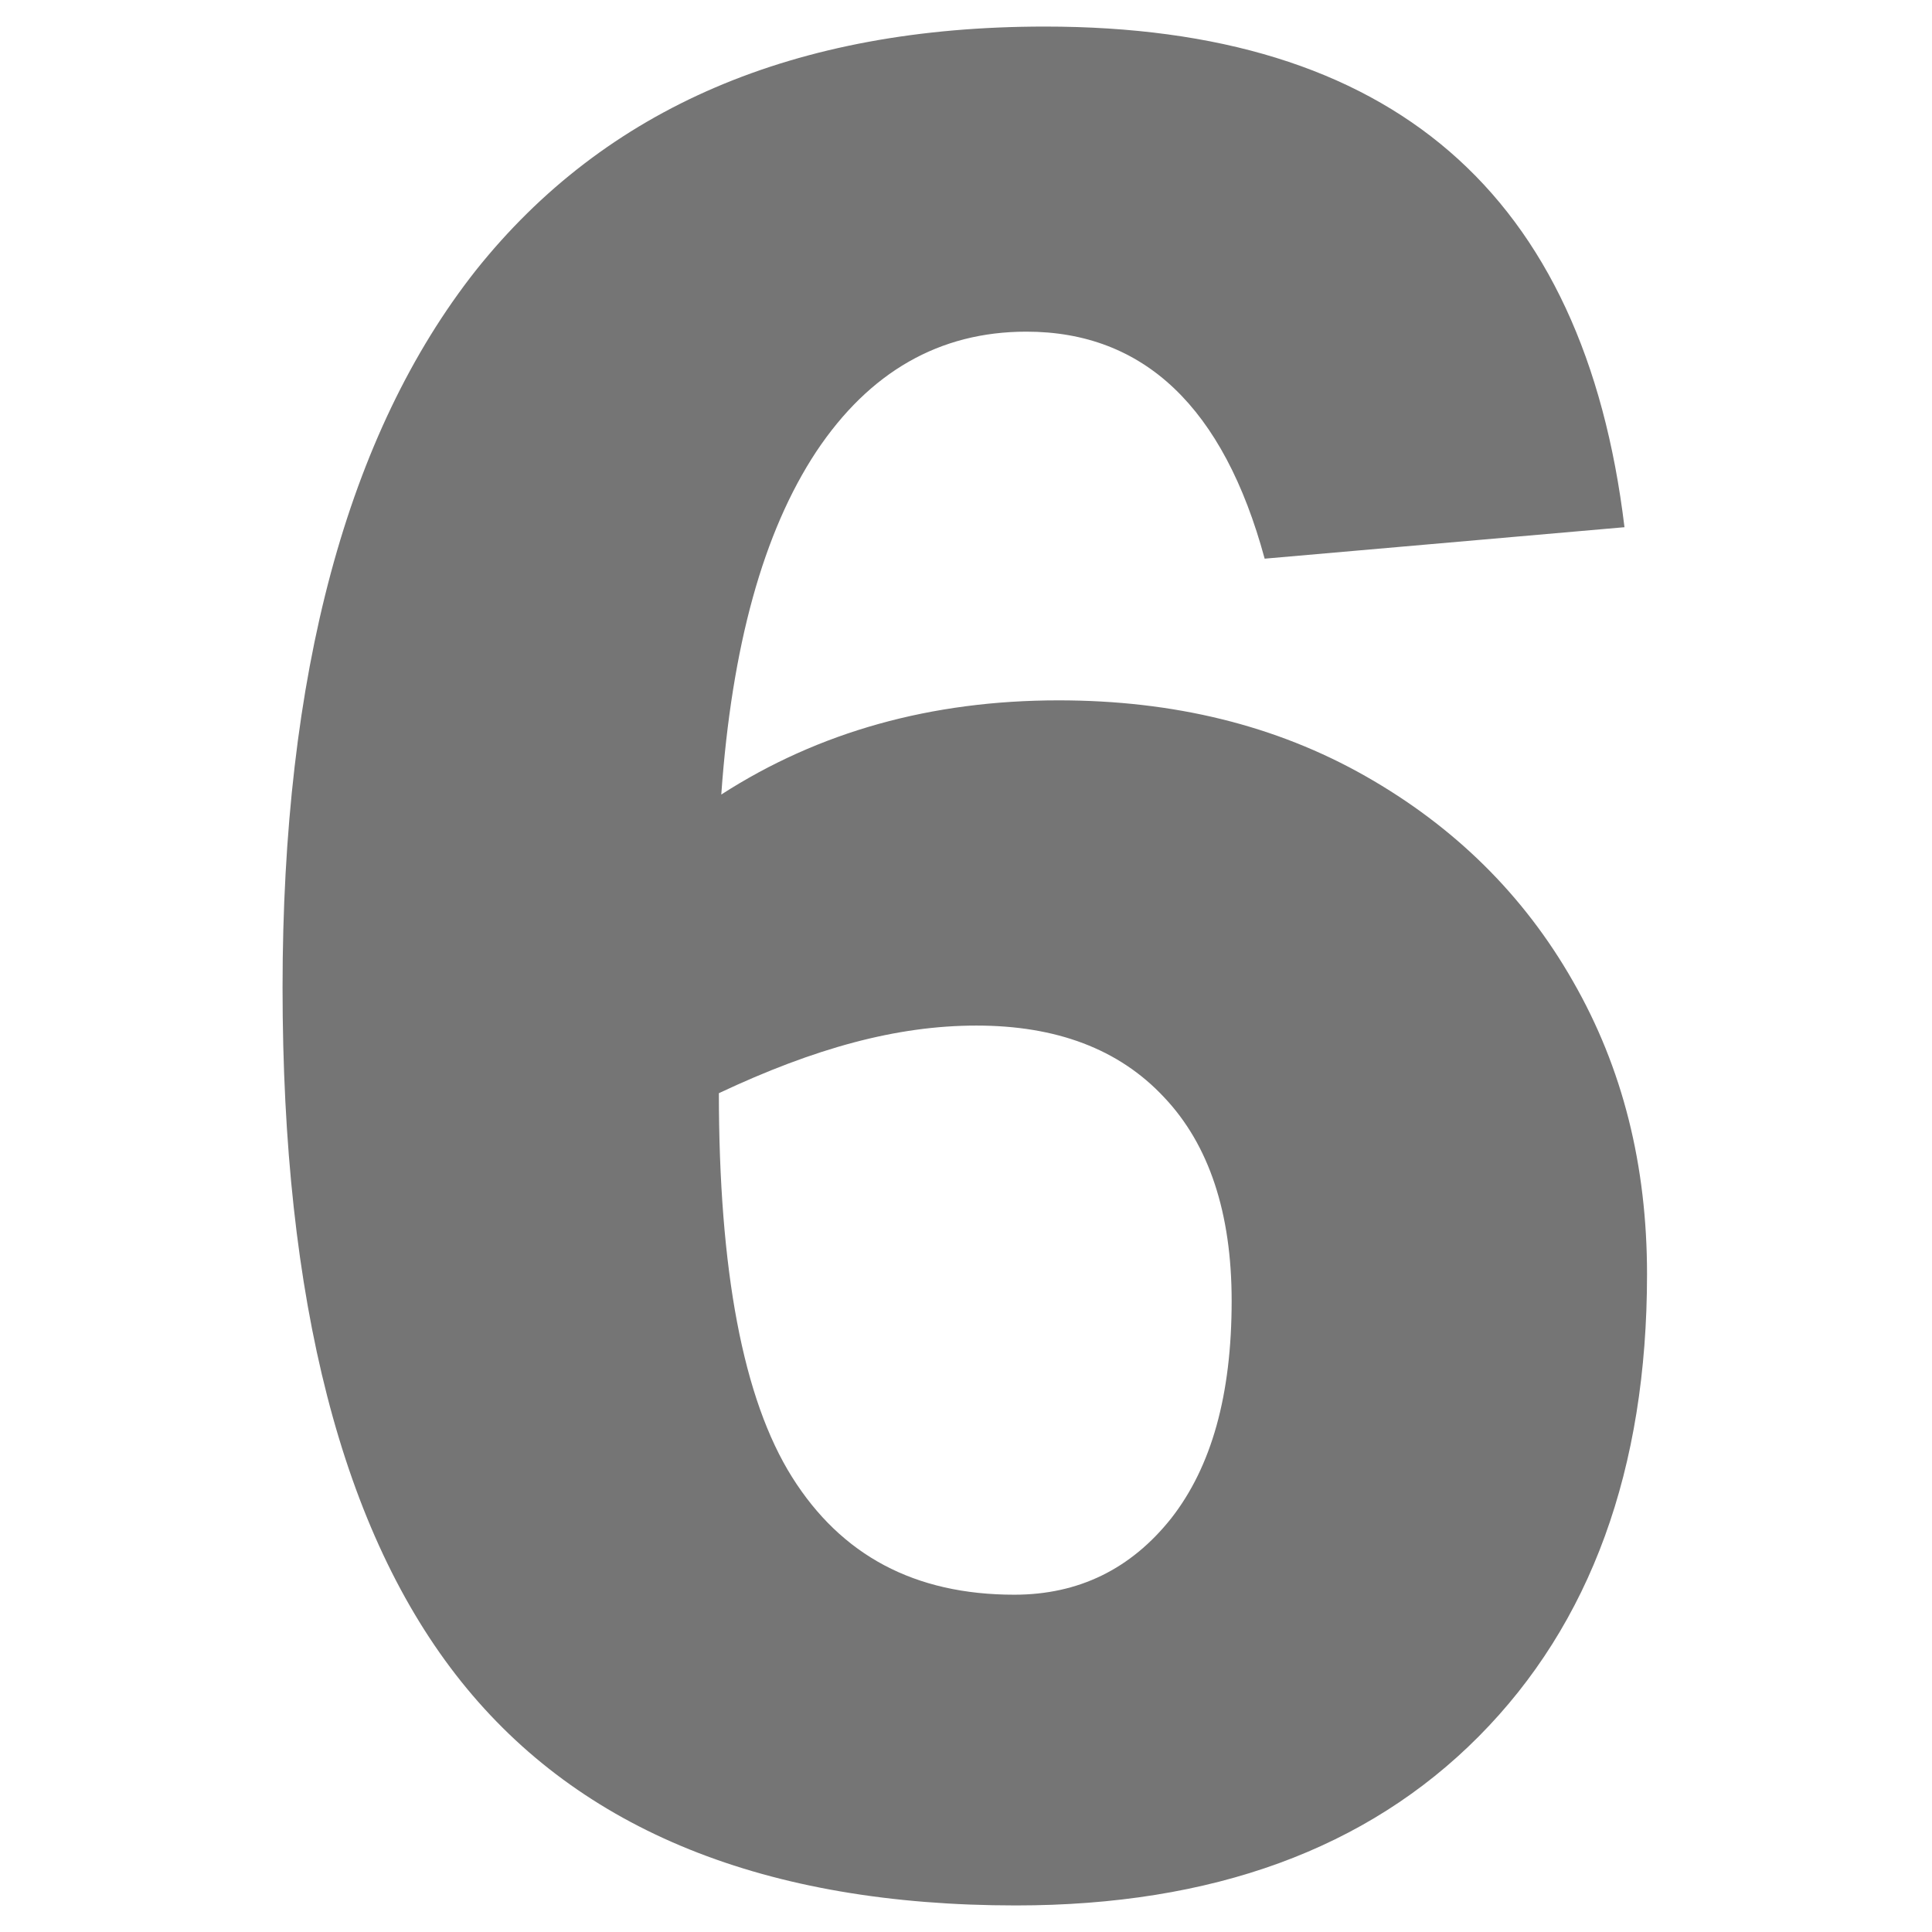
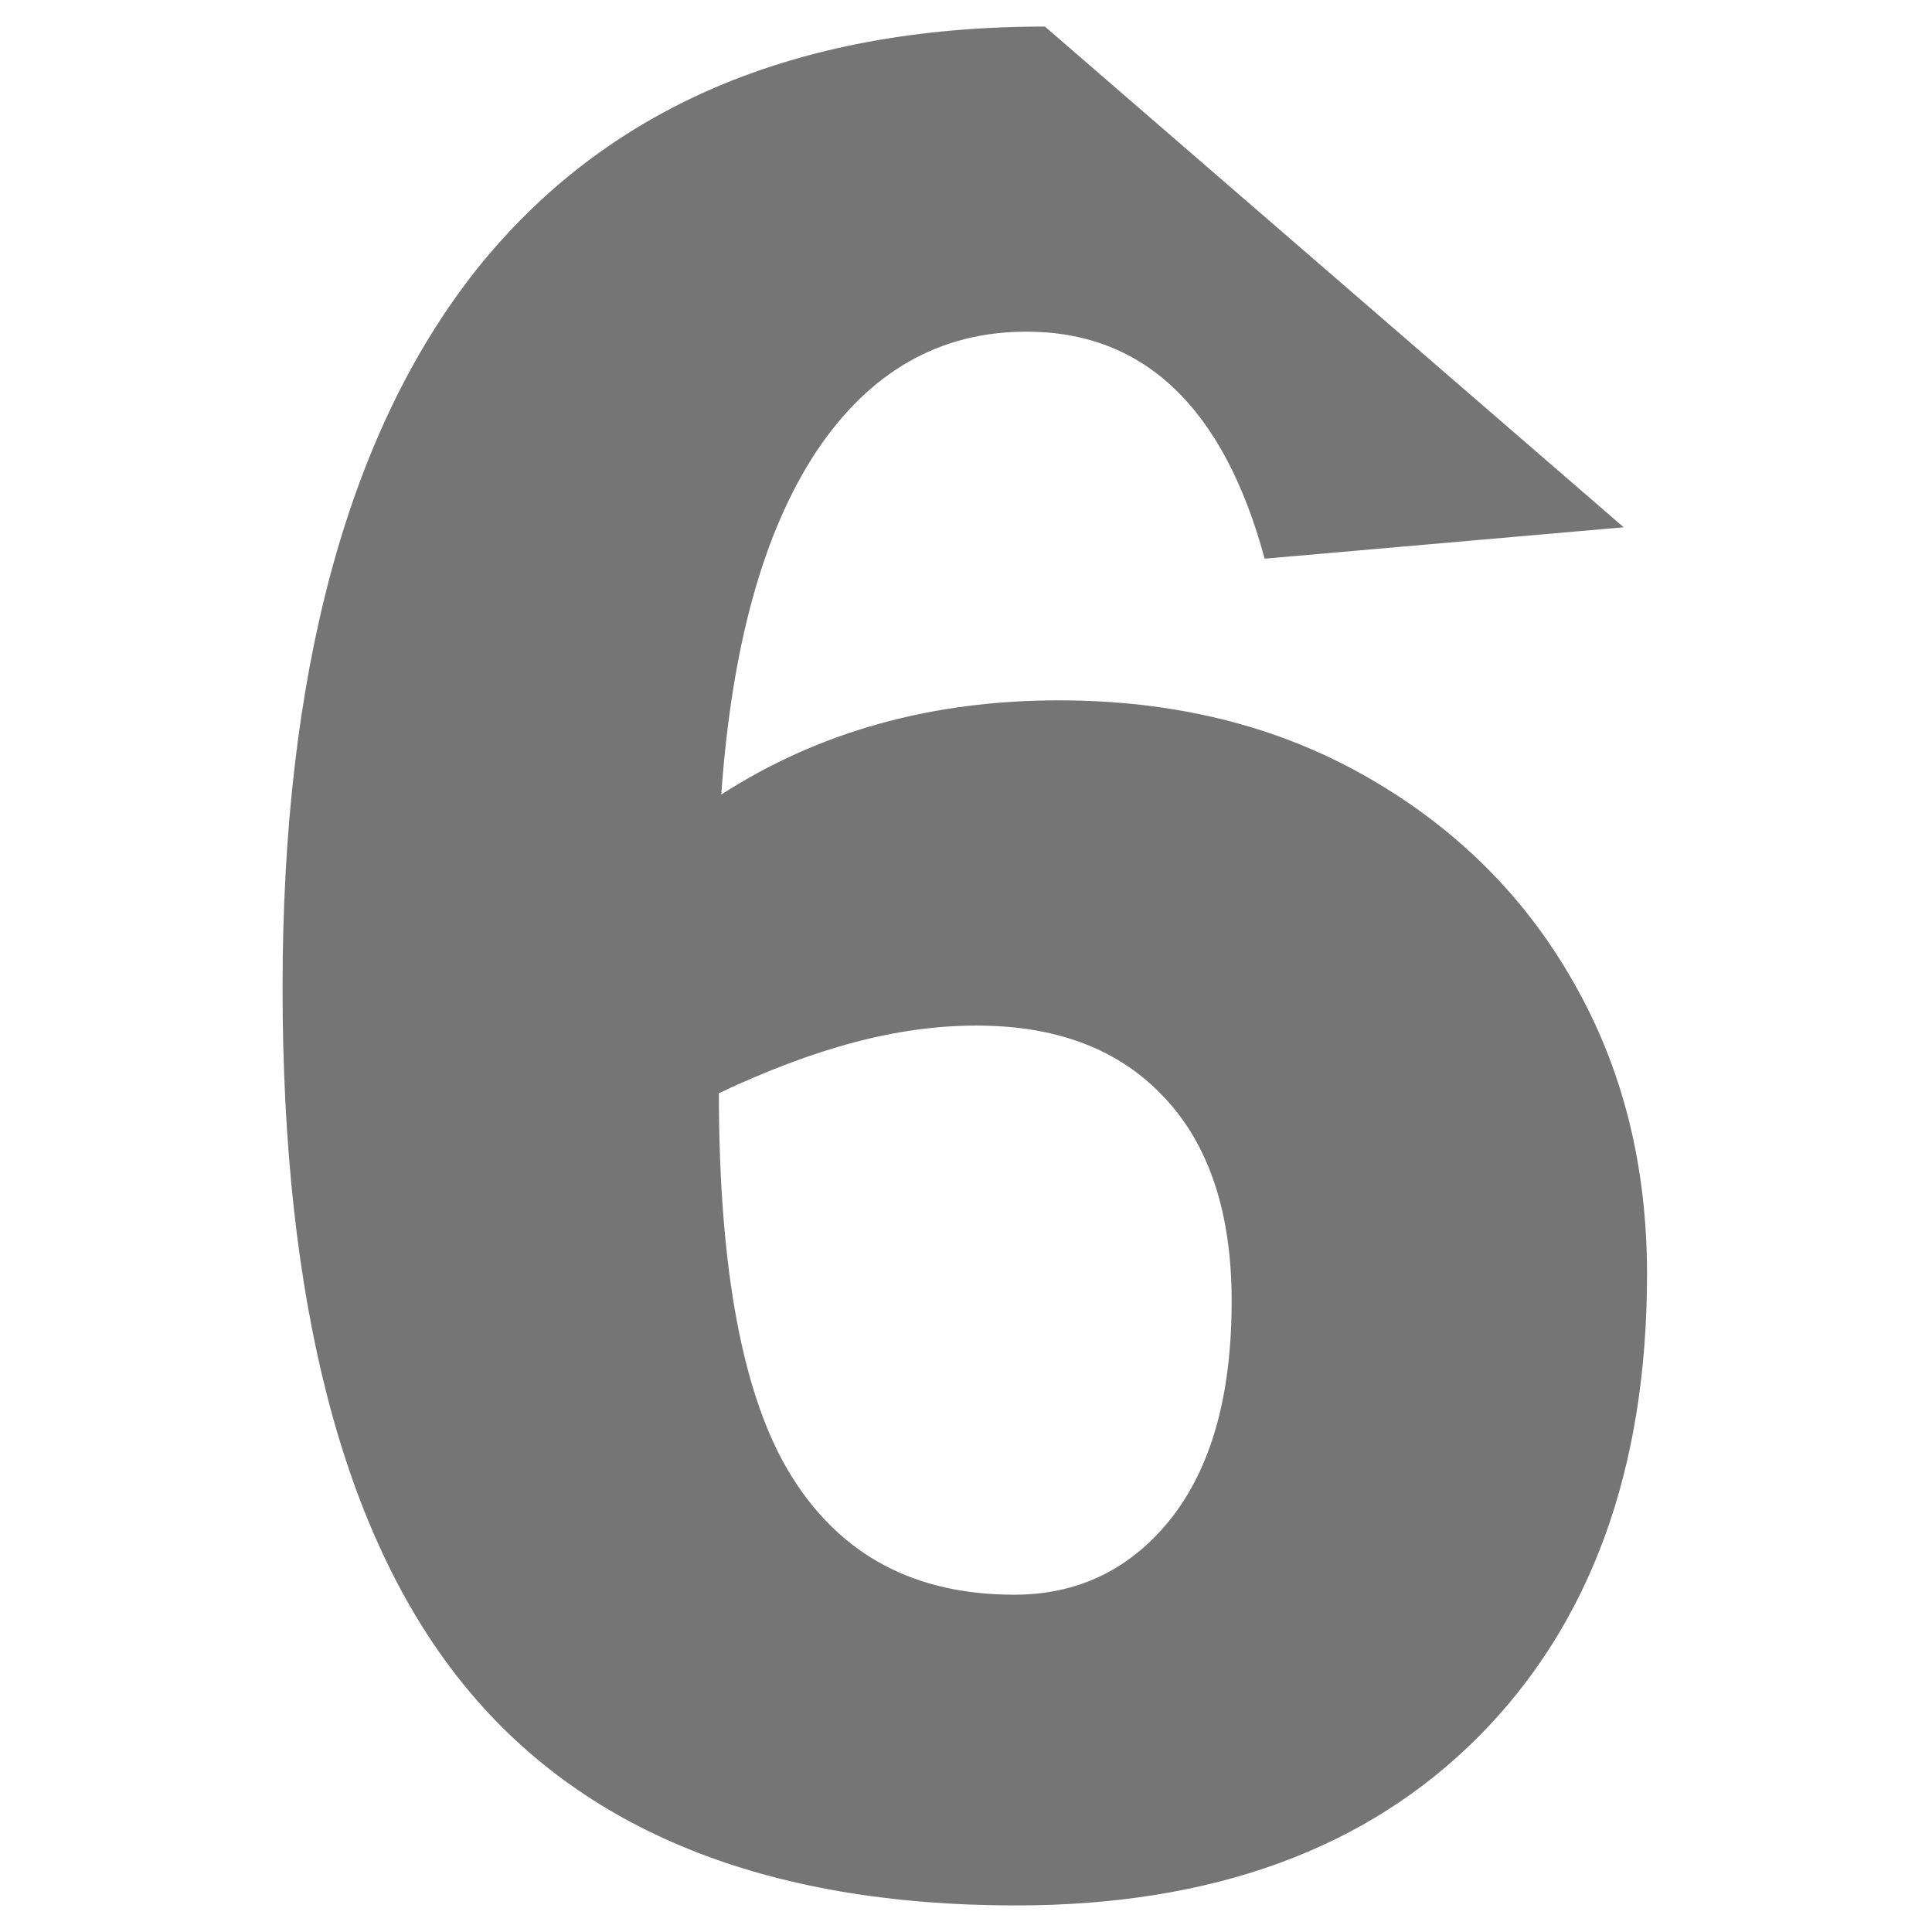
<svg xmlns="http://www.w3.org/2000/svg" id="Layer_1" data-name="Layer 1" viewBox="0 0 24 24">
  <defs>
    <style>.cls-2{fill:#757575;}</style>
  </defs>
-   <path class="cls-2" d="m20.17,6.55l-4.46.39c-.51-1.88-1.5-2.82-2.96-2.82-1.08,0-1.95.5-2.61,1.49-.66,1-1.05,2.42-1.18,4.26,1.21-.78,2.61-1.17,4.19-1.17,1.43,0,2.7.31,3.81.94,1.11.63,1.97,1.48,2.58,2.55.62,1.08.92,2.29.92,3.64,0,2.42-.7,4.34-2.09,5.74-1.39,1.4-3.31,2.1-5.75,2.1-3.11,0-5.41-.93-6.89-2.78-1.48-1.85-2.22-4.73-2.22-8.62s.8-6.88,2.4-8.91C7.52,1.34,9.87.33,12.98.33c4.31,0,6.7,2.07,7.2,6.22Zm-11.24,7.02c0,2.21.3,3.81.91,4.78.61.97,1.52,1.46,2.76,1.46.8,0,1.45-.32,1.95-.95.5-.64.75-1.53.75-2.7,0-1.09-.28-1.94-.84-2.53-.56-.6-1.34-.89-2.33-.89s-2.01.28-3.2.84Z" />
+   <path class="cls-2" d="m20.17,6.55l-4.46.39c-.51-1.88-1.5-2.82-2.96-2.82-1.08,0-1.95.5-2.61,1.49-.66,1-1.05,2.42-1.18,4.26,1.21-.78,2.61-1.17,4.19-1.17,1.43,0,2.7.31,3.81.94,1.11.63,1.97,1.48,2.58,2.55.62,1.08.92,2.29.92,3.64,0,2.42-.7,4.34-2.09,5.74-1.39,1.4-3.31,2.1-5.75,2.1-3.11,0-5.41-.93-6.89-2.78-1.48-1.85-2.22-4.73-2.22-8.62s.8-6.88,2.4-8.91C7.52,1.34,9.87.33,12.98.33Zm-11.24,7.02c0,2.21.3,3.81.91,4.78.61.97,1.52,1.46,2.76,1.46.8,0,1.45-.32,1.95-.95.5-.64.75-1.53.75-2.7,0-1.09-.28-1.94-.84-2.53-.56-.6-1.34-.89-2.33-.89s-2.01.28-3.2.84Z" />
</svg>